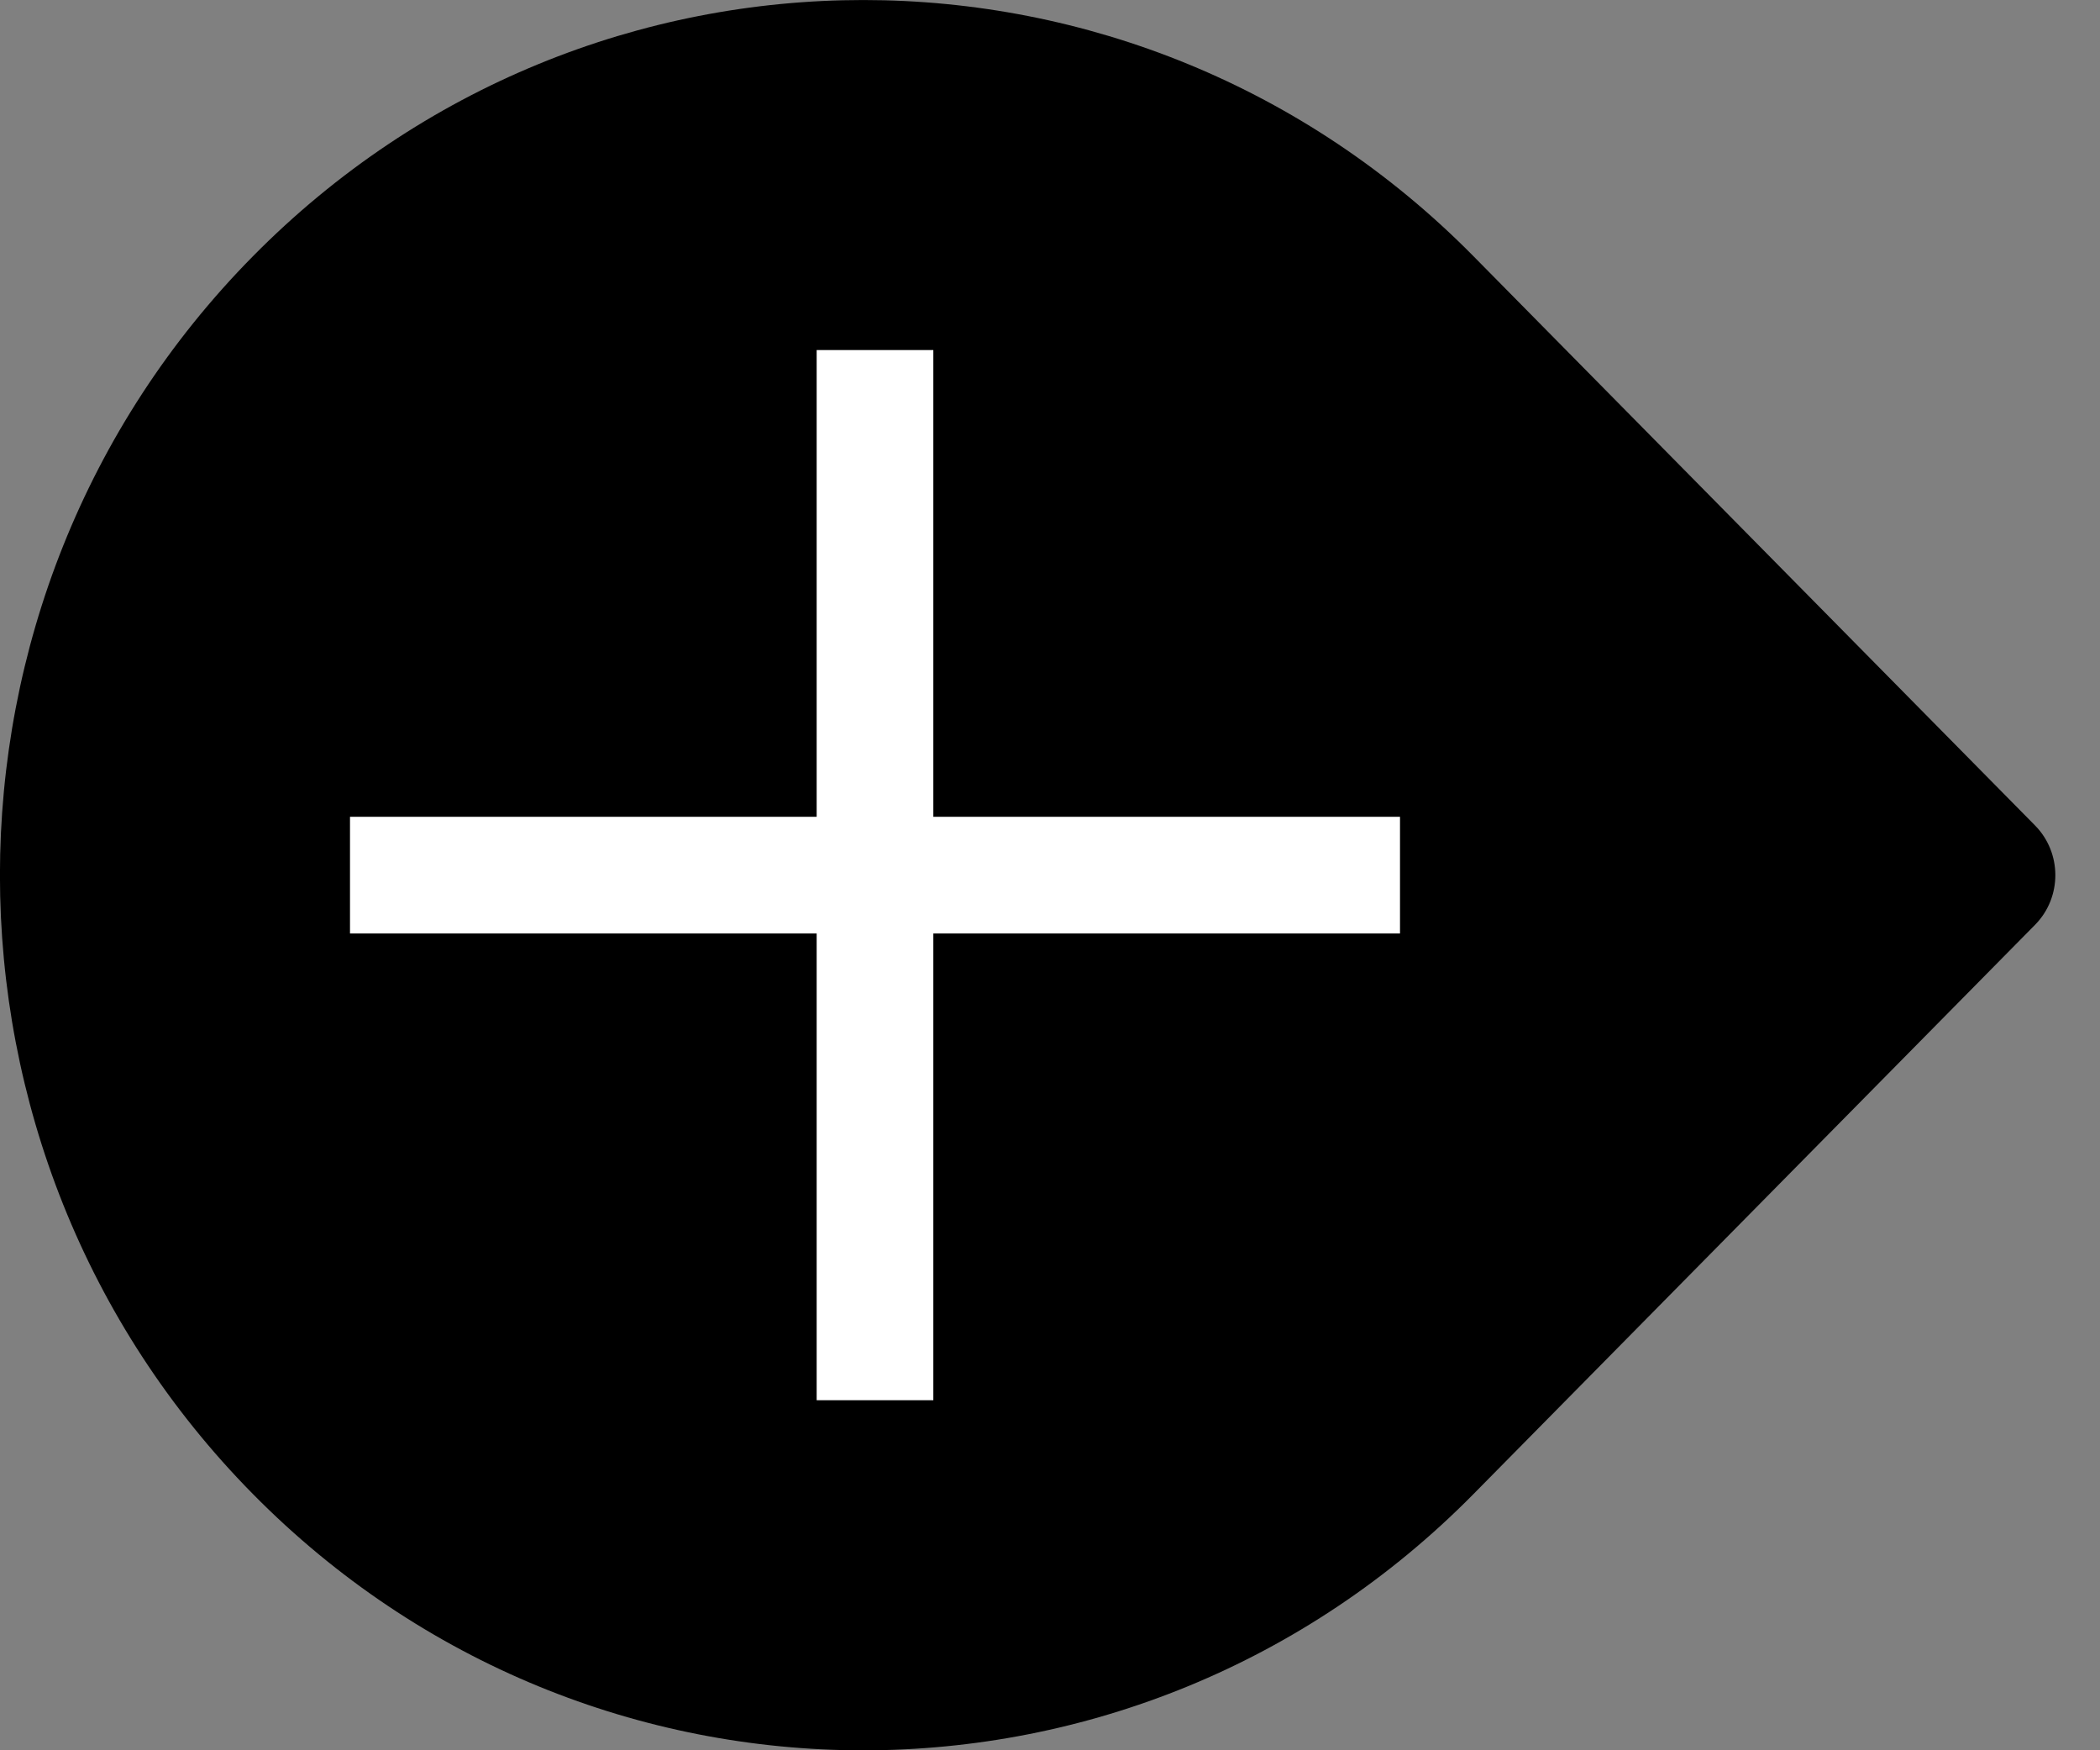
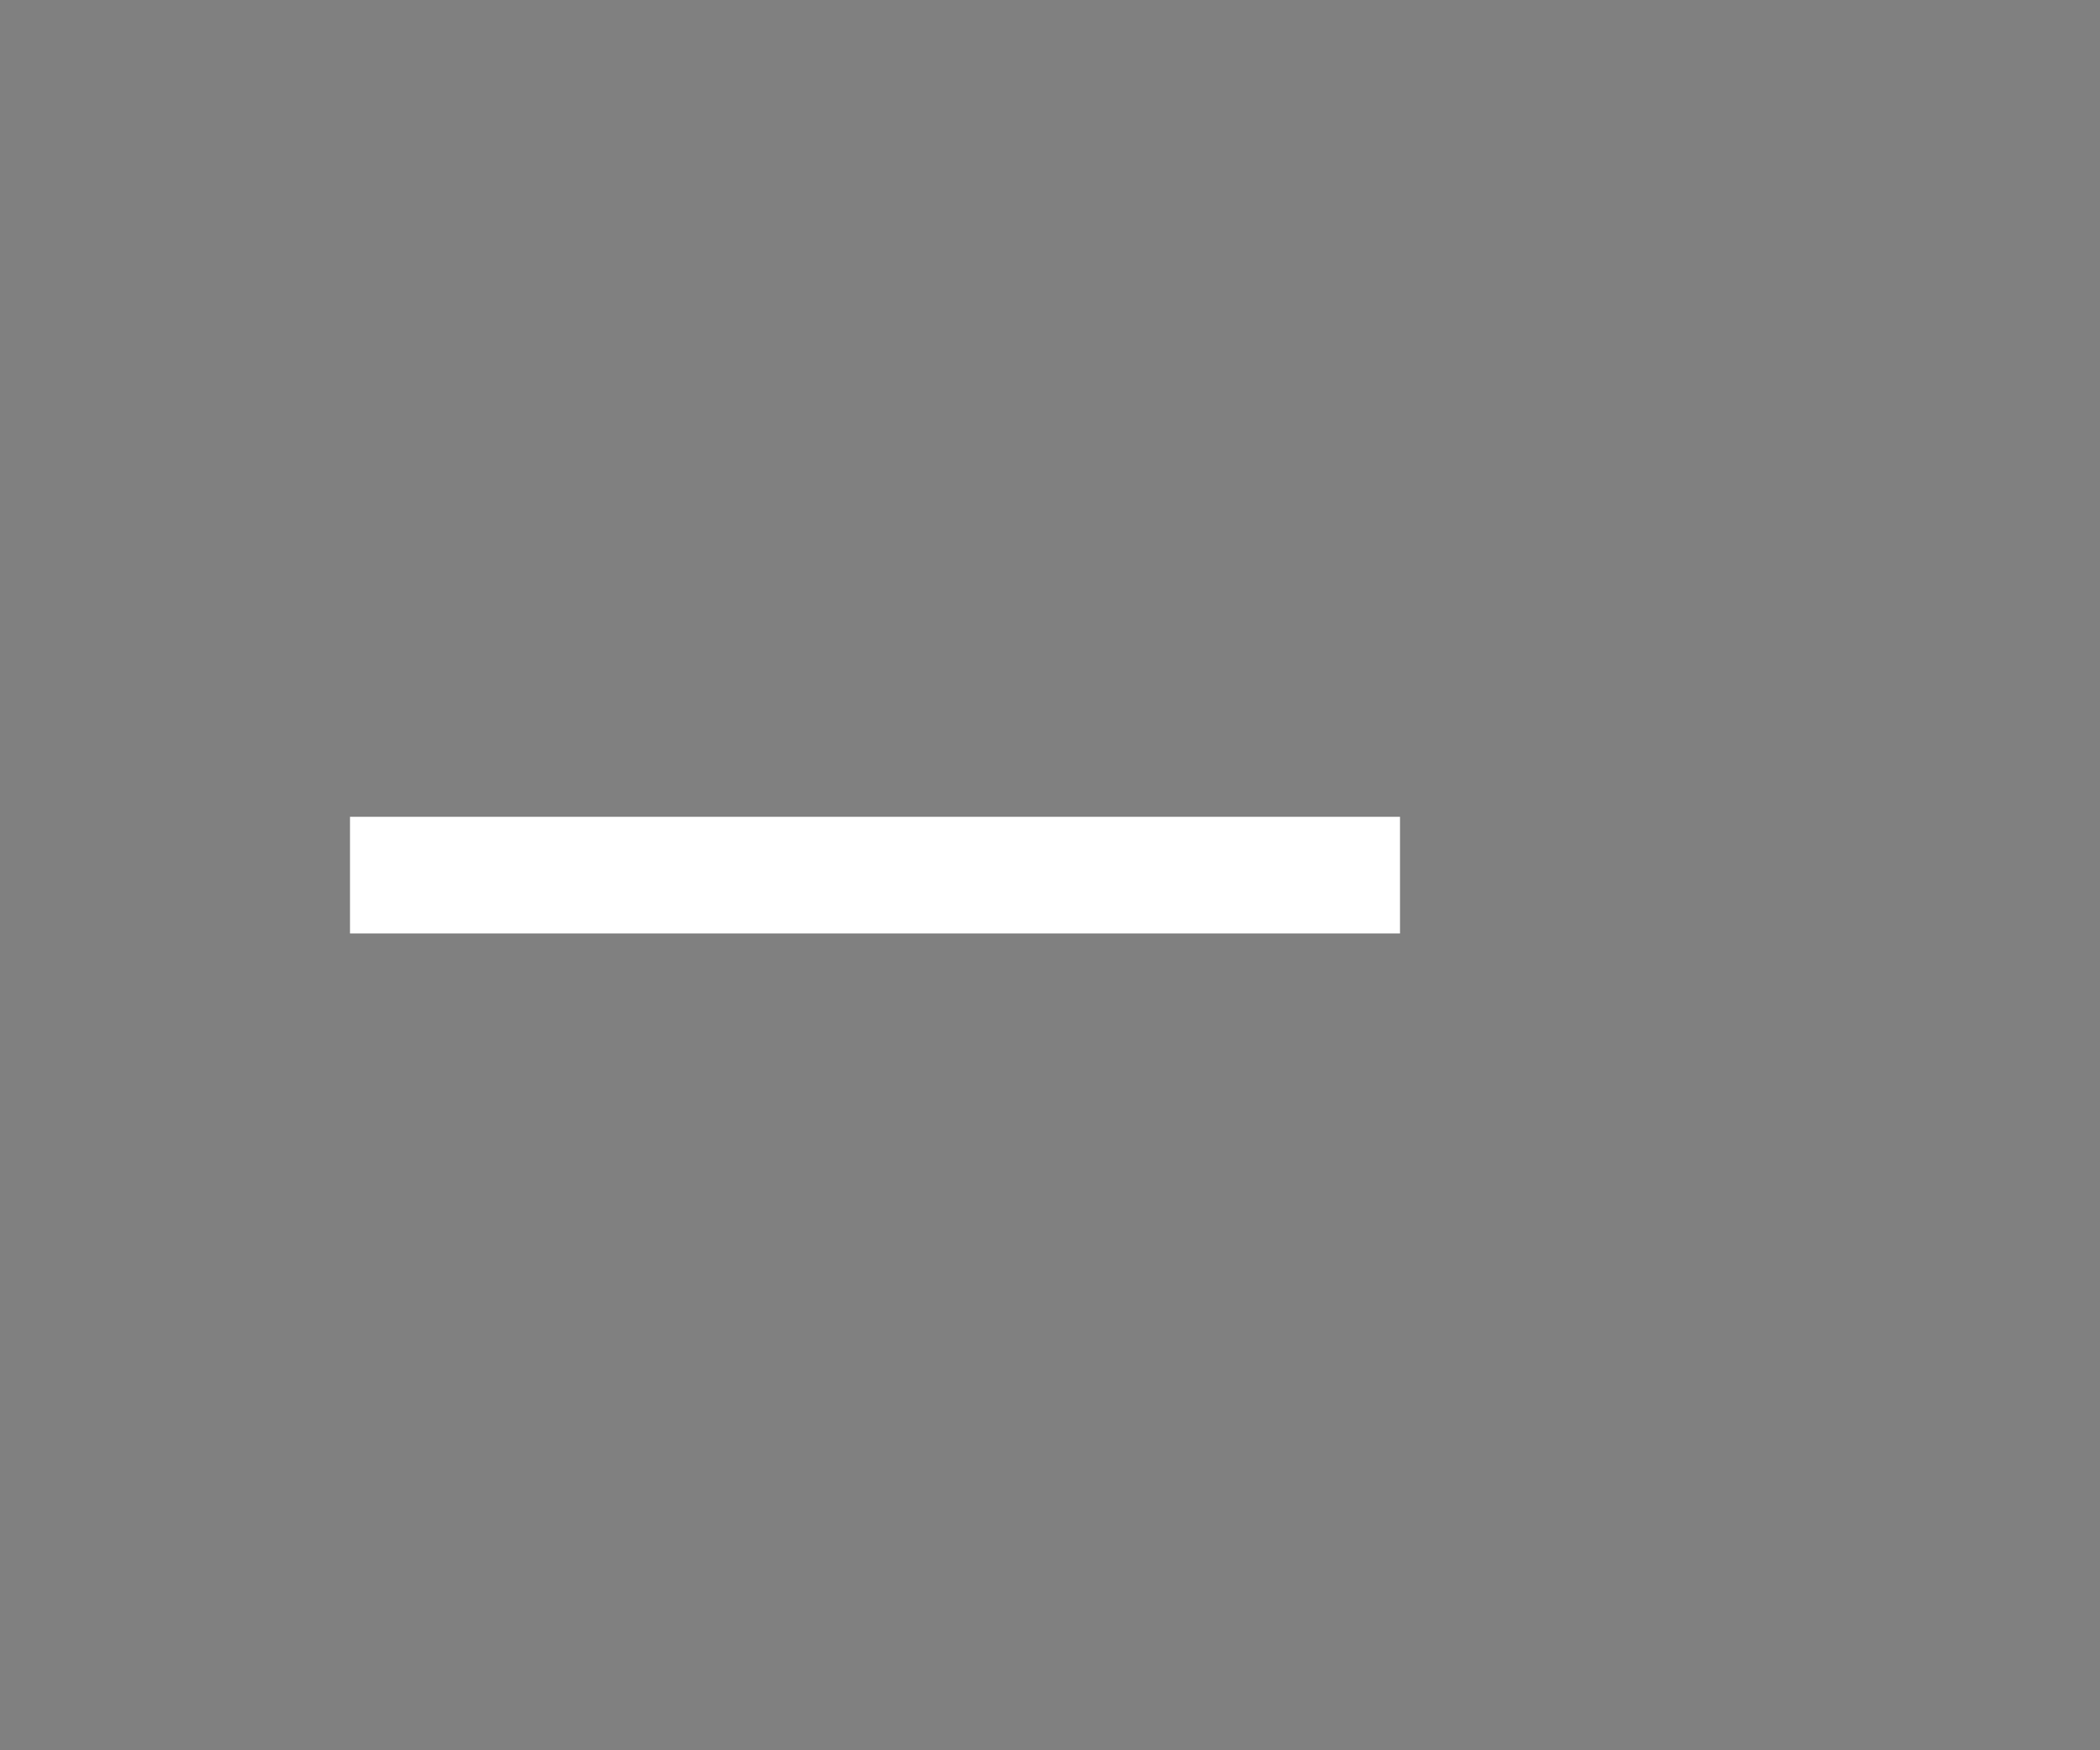
<svg xmlns="http://www.w3.org/2000/svg" width="18" height="15" viewBox="0 0 18 15">
  <rect x="0" y="0" width="18" height="15" fill="#808080" stroke="none" />
-   <path fill="#000" d="M2.167,2.197c2.89-2.929,7.575-2.929,10.464,0l4.813,4.878c0.23,0.234,0.232,0.614,0,0.85l-4.813,4.878 c-2.89,2.93-7.575,2.93-10.464,0C-0.723,9.875-0.723,5.125,2.167,2.197z" />
  <rect class="uk-preserve" fill="#fff" x="3" y="7" width="9" height="1" />
-   <rect class="uk-preserve" fill="#fff" x="7" y="3" width="1" height="9" />
</svg>